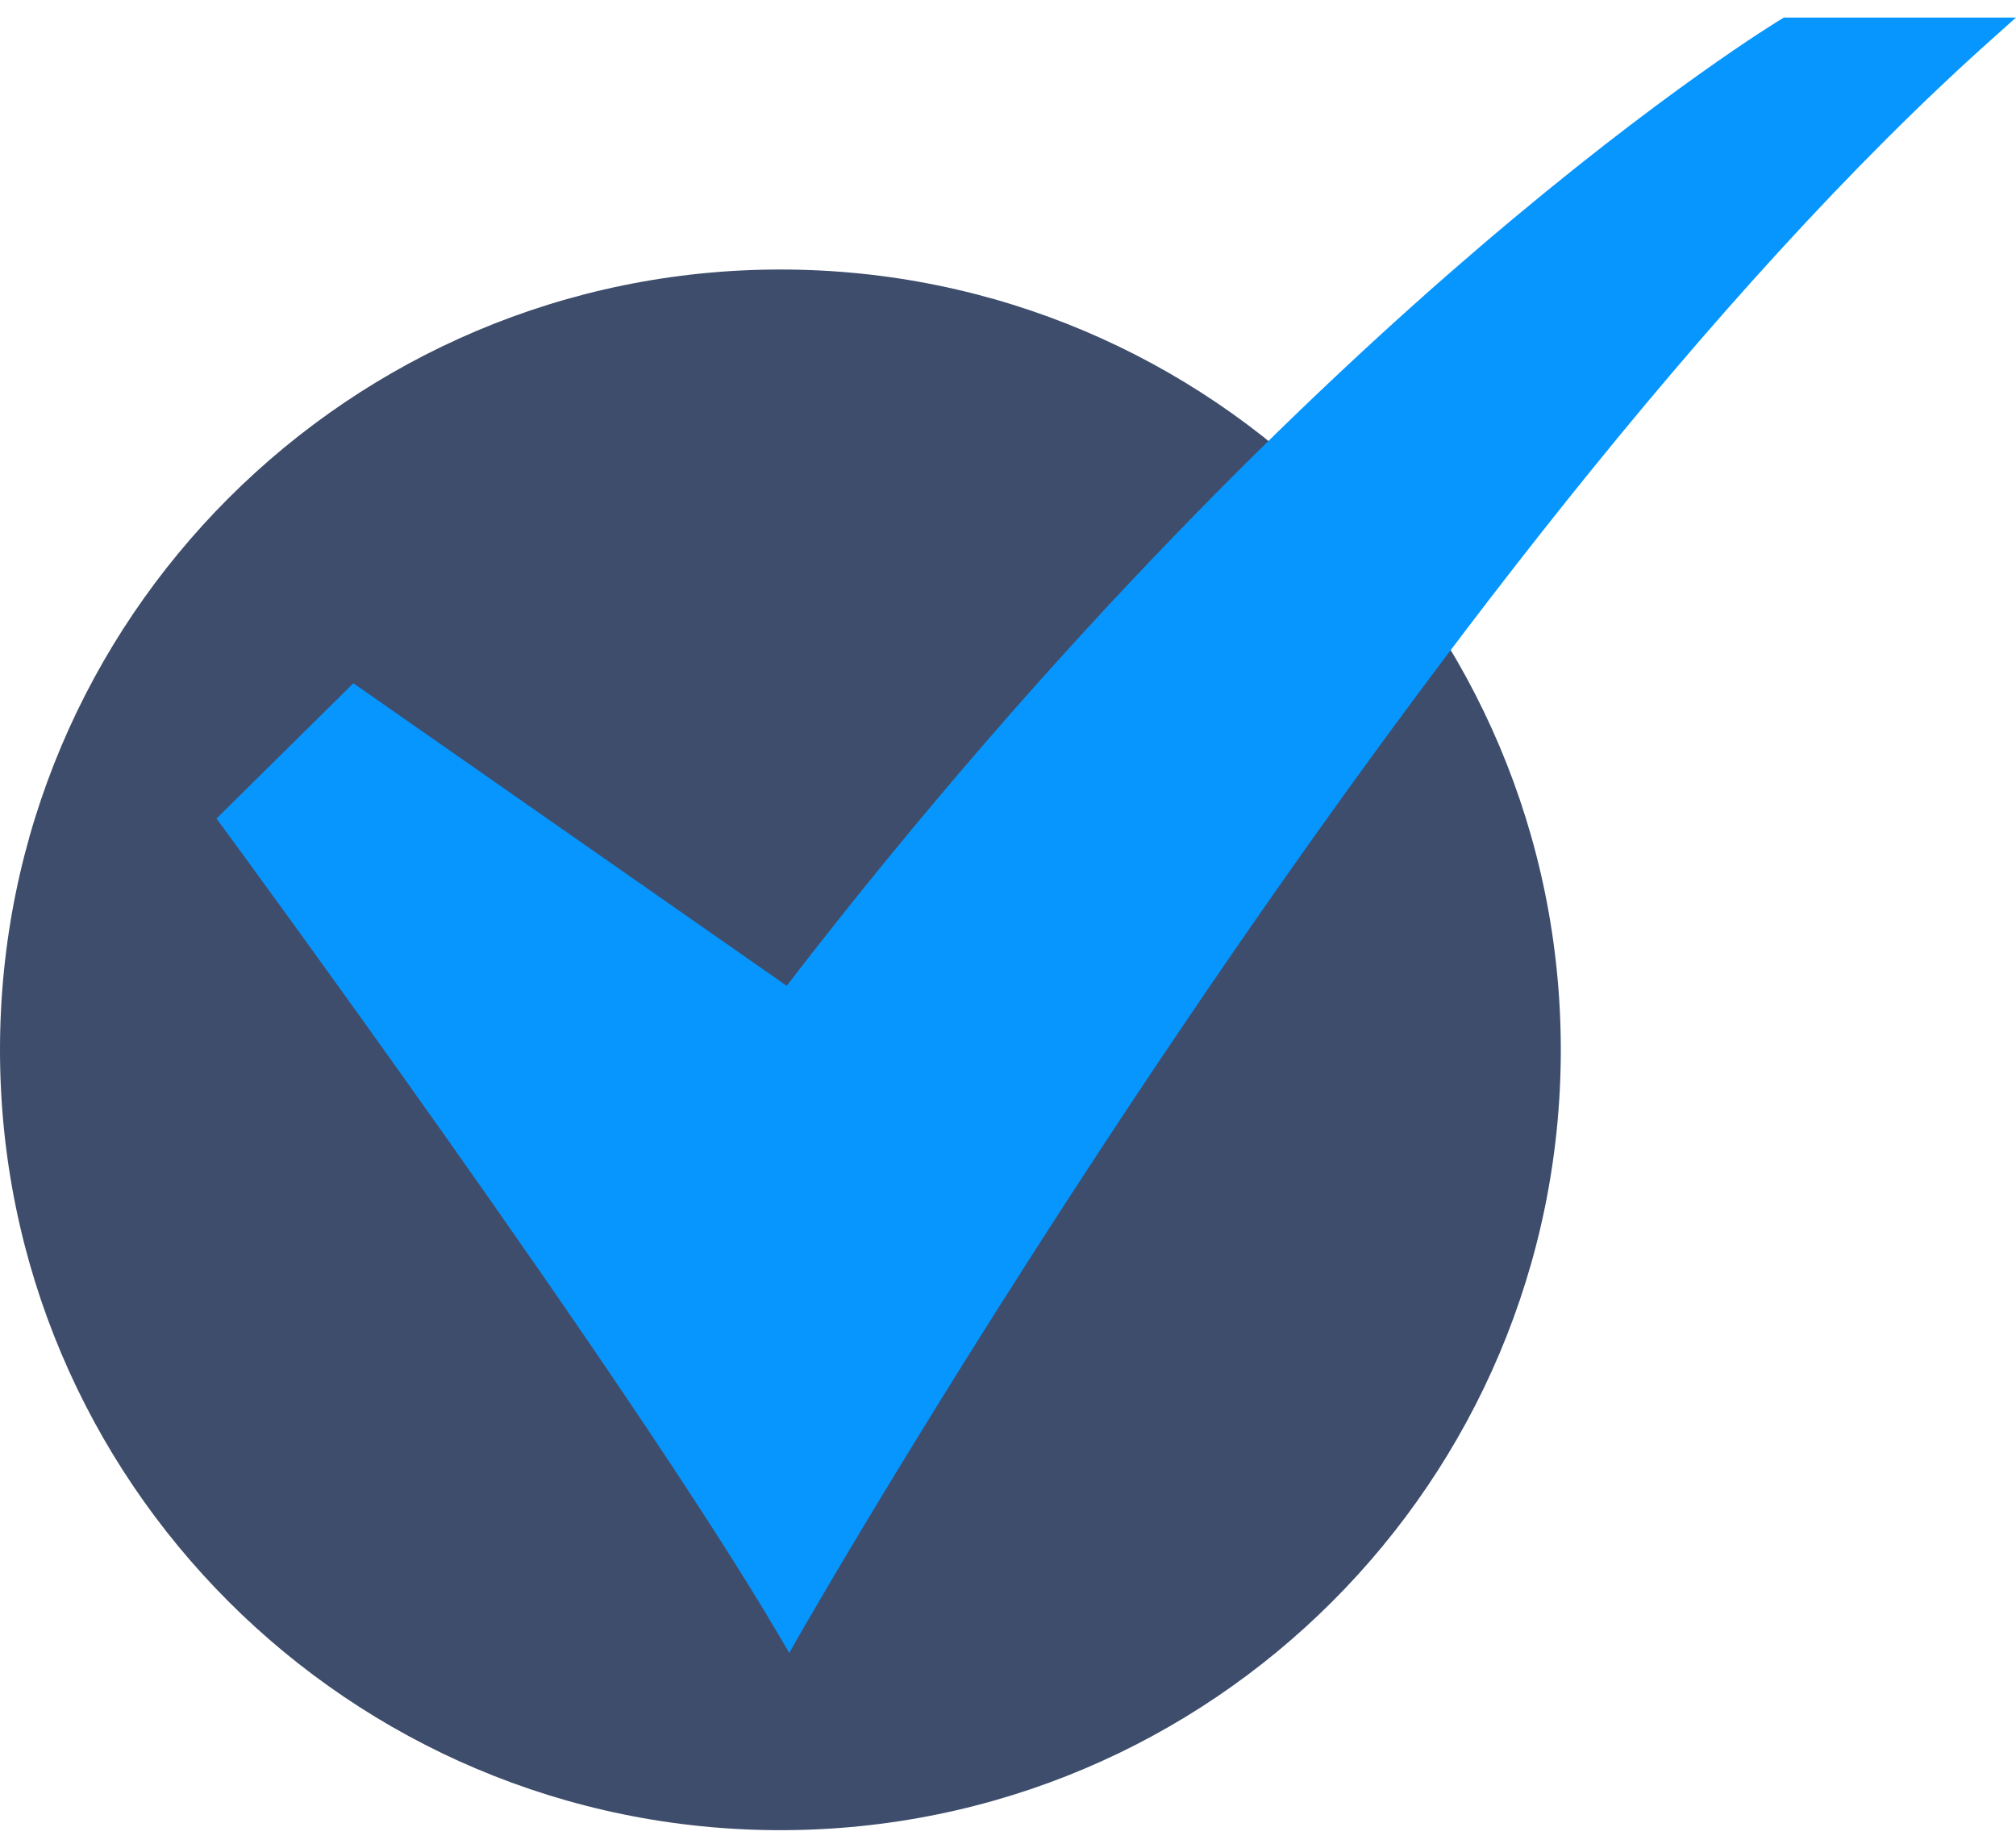
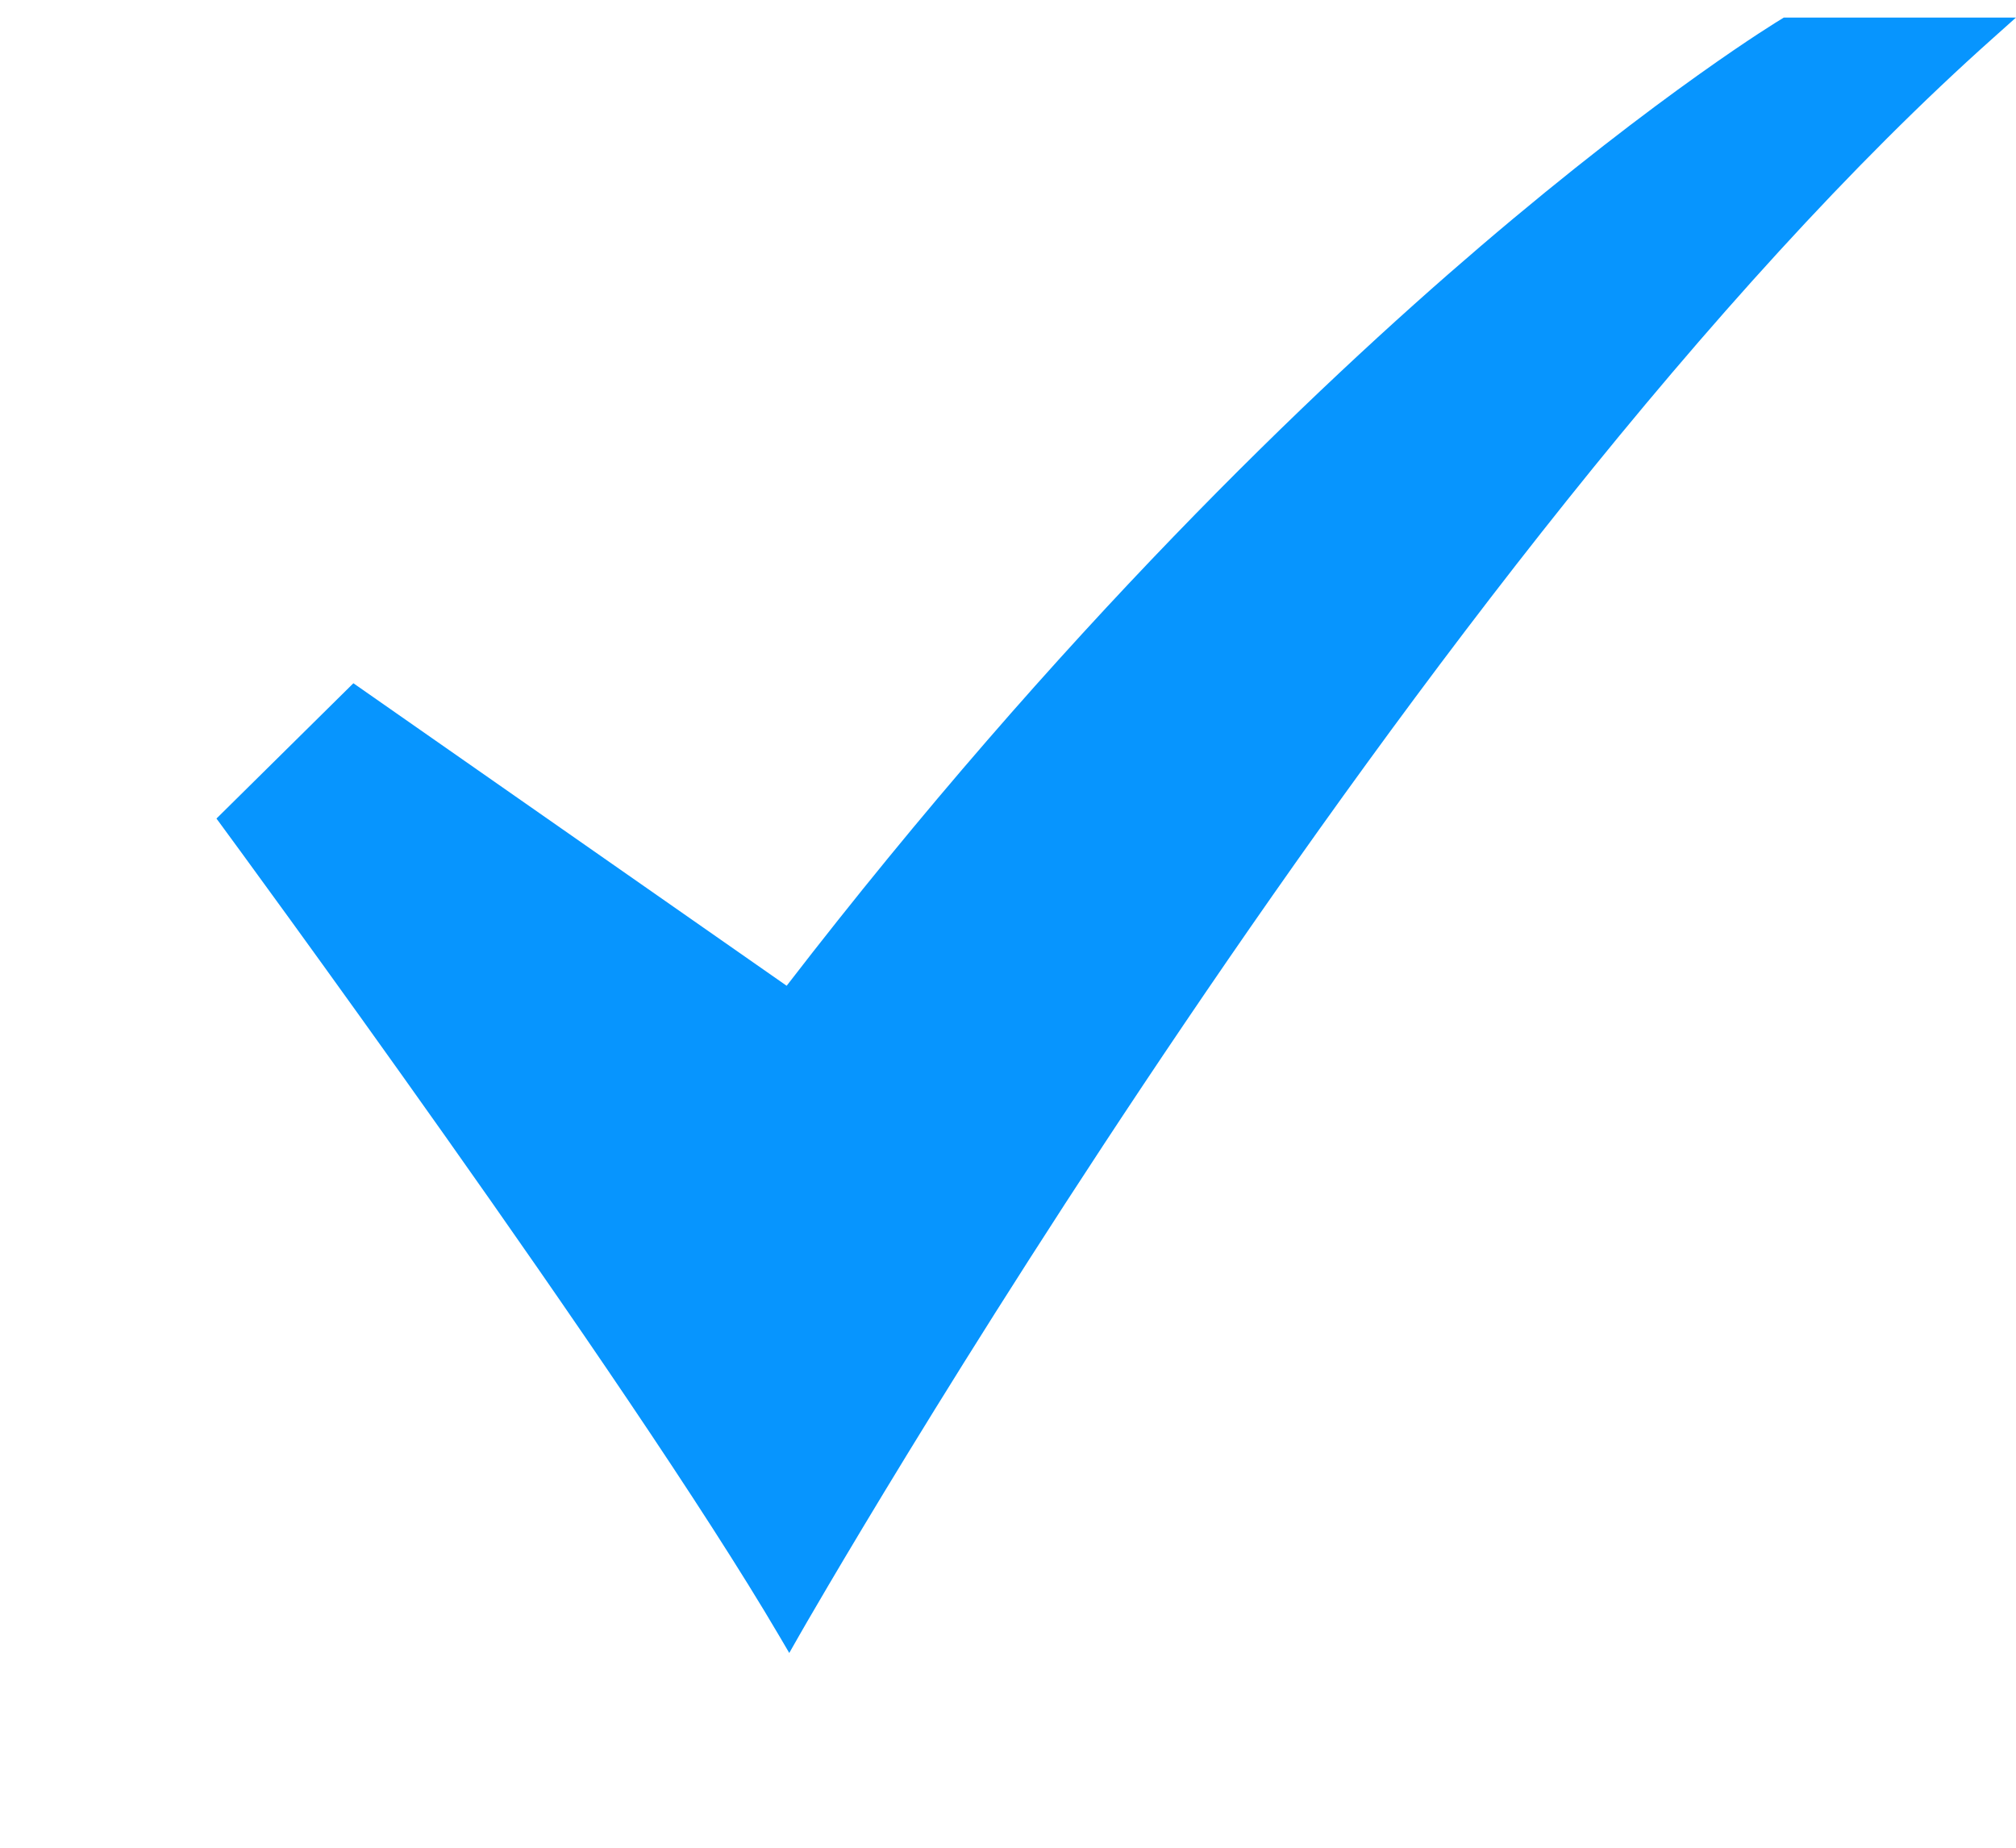
<svg xmlns="http://www.w3.org/2000/svg" width="24" height="22" viewBox="0 0 24 22" fill="none">
-   <path d="M9.291 21.791C14.421 21.791 18.581 17.631 18.581 12.5C18.581 7.369 14.421 3.209 9.291 3.209C4.16 3.209 0 7.369 0 12.5C0 17.631 4.16 21.791 9.291 21.791Z" fill="#3E4D6C" />
  <path d="M9.396 19.681L9.278 19.48C7.478 16.413 2.694 9.905 2.646 9.84L2.577 9.746L4.207 8.135L9.365 11.737C12.613 7.523 15.643 4.628 17.62 2.937C19.782 1.088 21.189 0.237 21.204 0.229L21.236 0.209H24L23.736 0.445C16.945 6.493 9.584 19.349 9.511 19.479L9.396 19.681Z" fill="#0795FE" />
</svg>